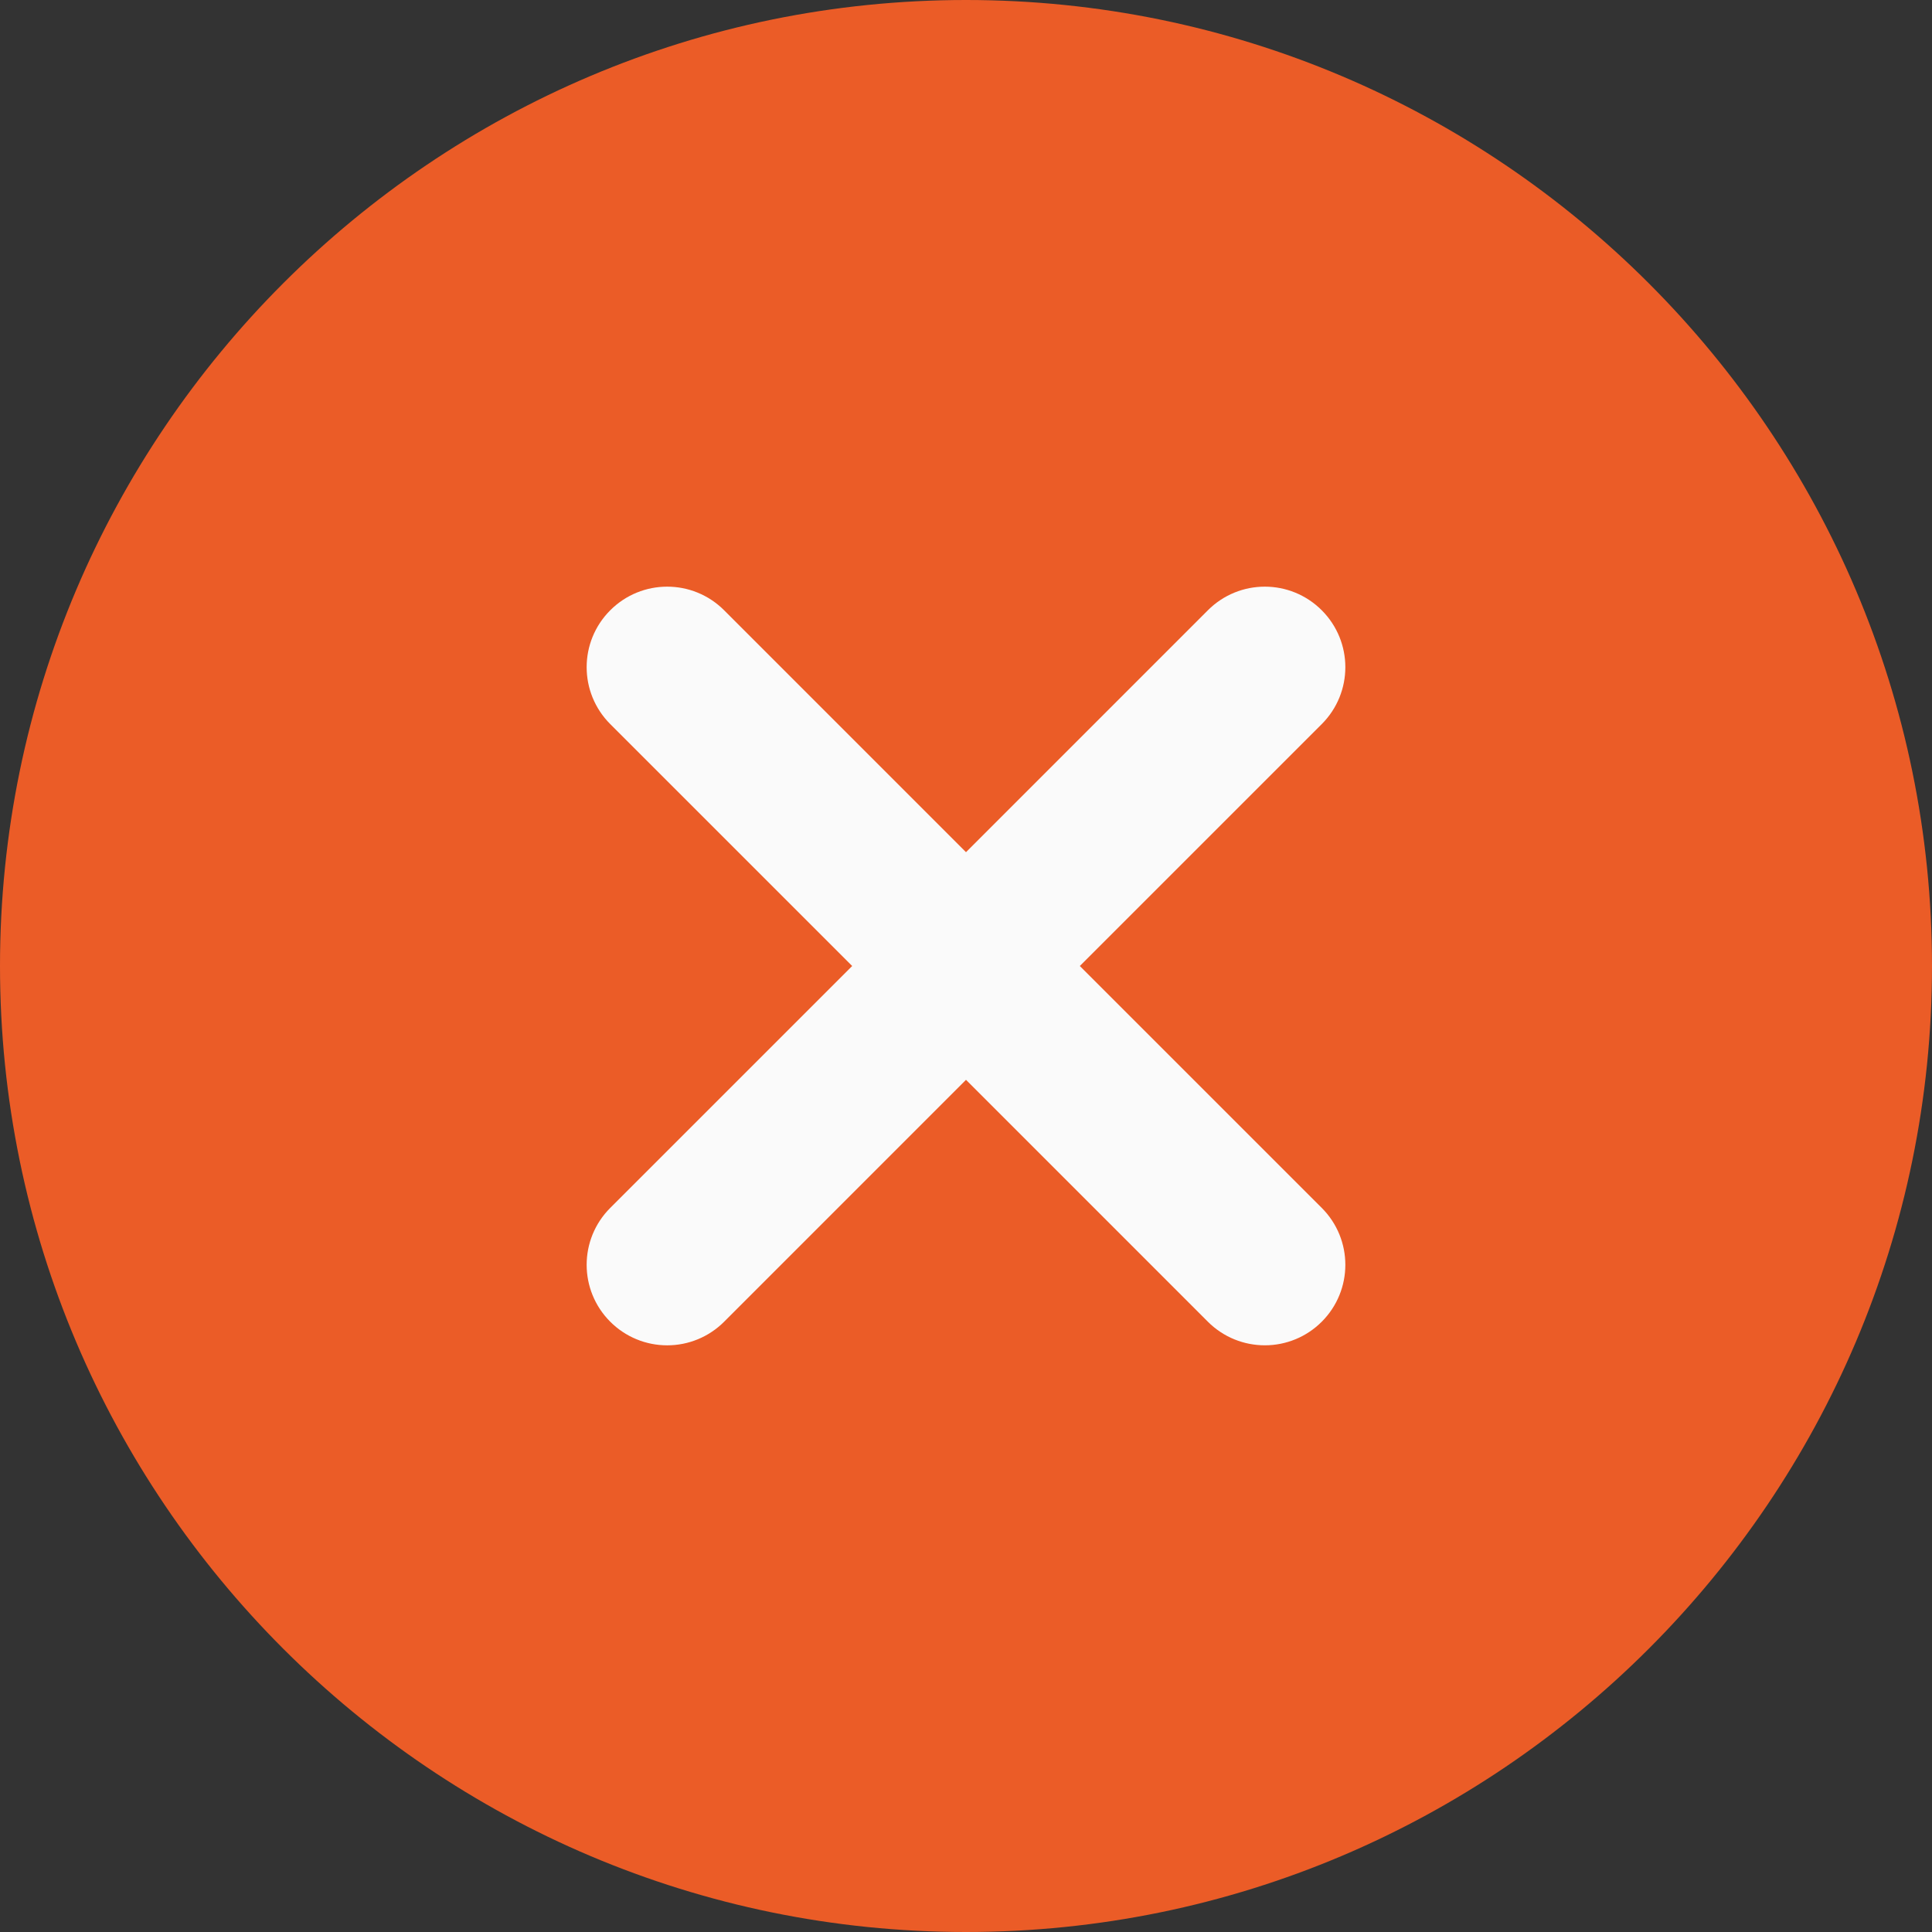
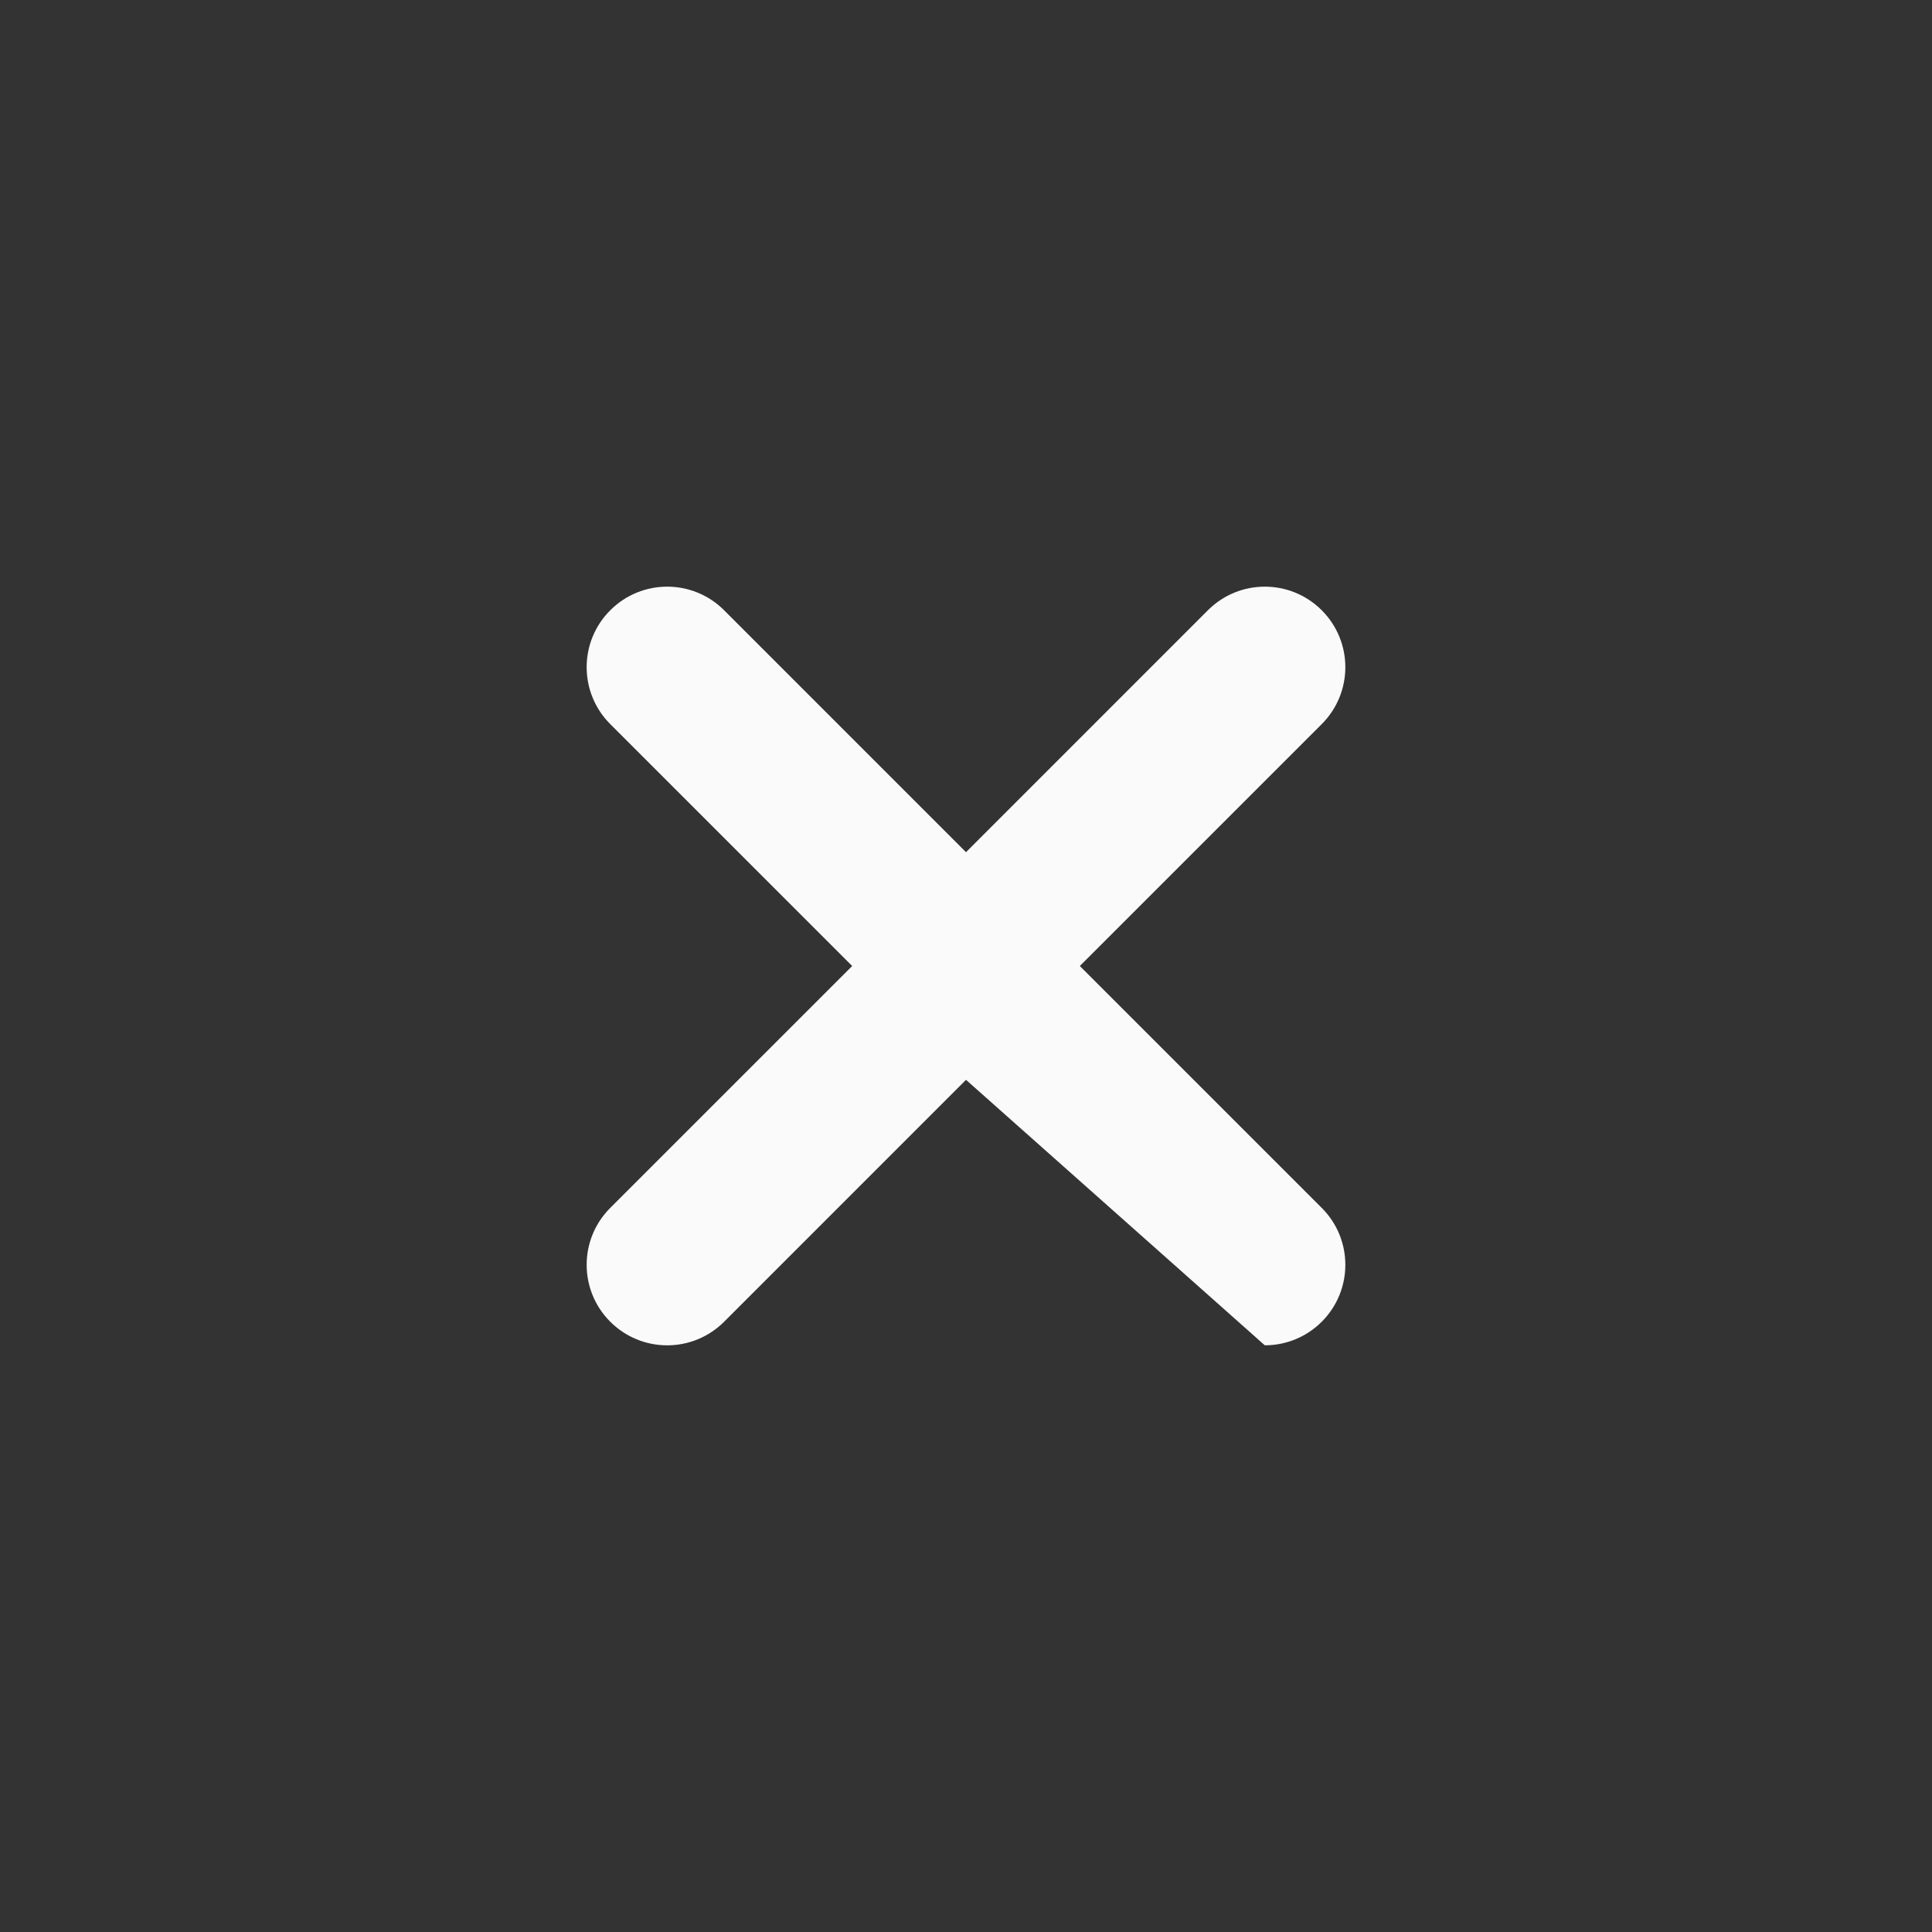
<svg xmlns="http://www.w3.org/2000/svg" width="100" height="100" viewBox="0 0 100 100" fill="none">
  <rect x="0" y="0" width="100" height="100" fill="#333333" stroke="none" />
-   <path d="M50 0C22.429 0 0 22.429 0 50C0 77.571 22.429 100 50 100C77.571 100 100 77.571 100 50C100 22.429 77.571 0 50 0Z" fill="#EB5C27" />
-   <path d="M68.413 62.52C70.042 64.15 70.042 66.783 68.413 68.413C68.026 68.8 67.567 69.108 67.061 69.317C66.556 69.526 66.013 69.634 65.466 69.633C64.4 69.633 63.333 69.225 62.52 68.413L50 55.891L37.48 68.413C37.093 68.8 36.634 69.108 36.128 69.317C35.623 69.527 35.081 69.634 34.534 69.634C33.986 69.634 33.444 69.527 32.939 69.317C32.433 69.108 31.974 68.8 31.587 68.413C29.958 66.783 29.958 64.15 31.587 62.52L44.109 50L31.587 37.48C29.958 35.85 29.958 33.217 31.587 31.587C33.217 29.958 35.85 29.958 37.48 31.587L50 44.109L62.52 31.587C64.15 29.958 66.783 29.958 68.413 31.587C70.042 33.217 70.042 35.85 68.413 37.48L55.891 50L68.413 62.52Z" fill="#FAFAFA" />
+   <path d="M68.413 62.52C70.042 64.15 70.042 66.783 68.413 68.413C68.026 68.8 67.567 69.108 67.061 69.317C66.556 69.526 66.013 69.634 65.466 69.633L50 55.891L37.48 68.413C37.093 68.8 36.634 69.108 36.128 69.317C35.623 69.527 35.081 69.634 34.534 69.634C33.986 69.634 33.444 69.527 32.939 69.317C32.433 69.108 31.974 68.8 31.587 68.413C29.958 66.783 29.958 64.15 31.587 62.52L44.109 50L31.587 37.48C29.958 35.85 29.958 33.217 31.587 31.587C33.217 29.958 35.85 29.958 37.48 31.587L50 44.109L62.52 31.587C64.15 29.958 66.783 29.958 68.413 31.587C70.042 33.217 70.042 35.85 68.413 37.48L55.891 50L68.413 62.52Z" fill="#FAFAFA" />
</svg>